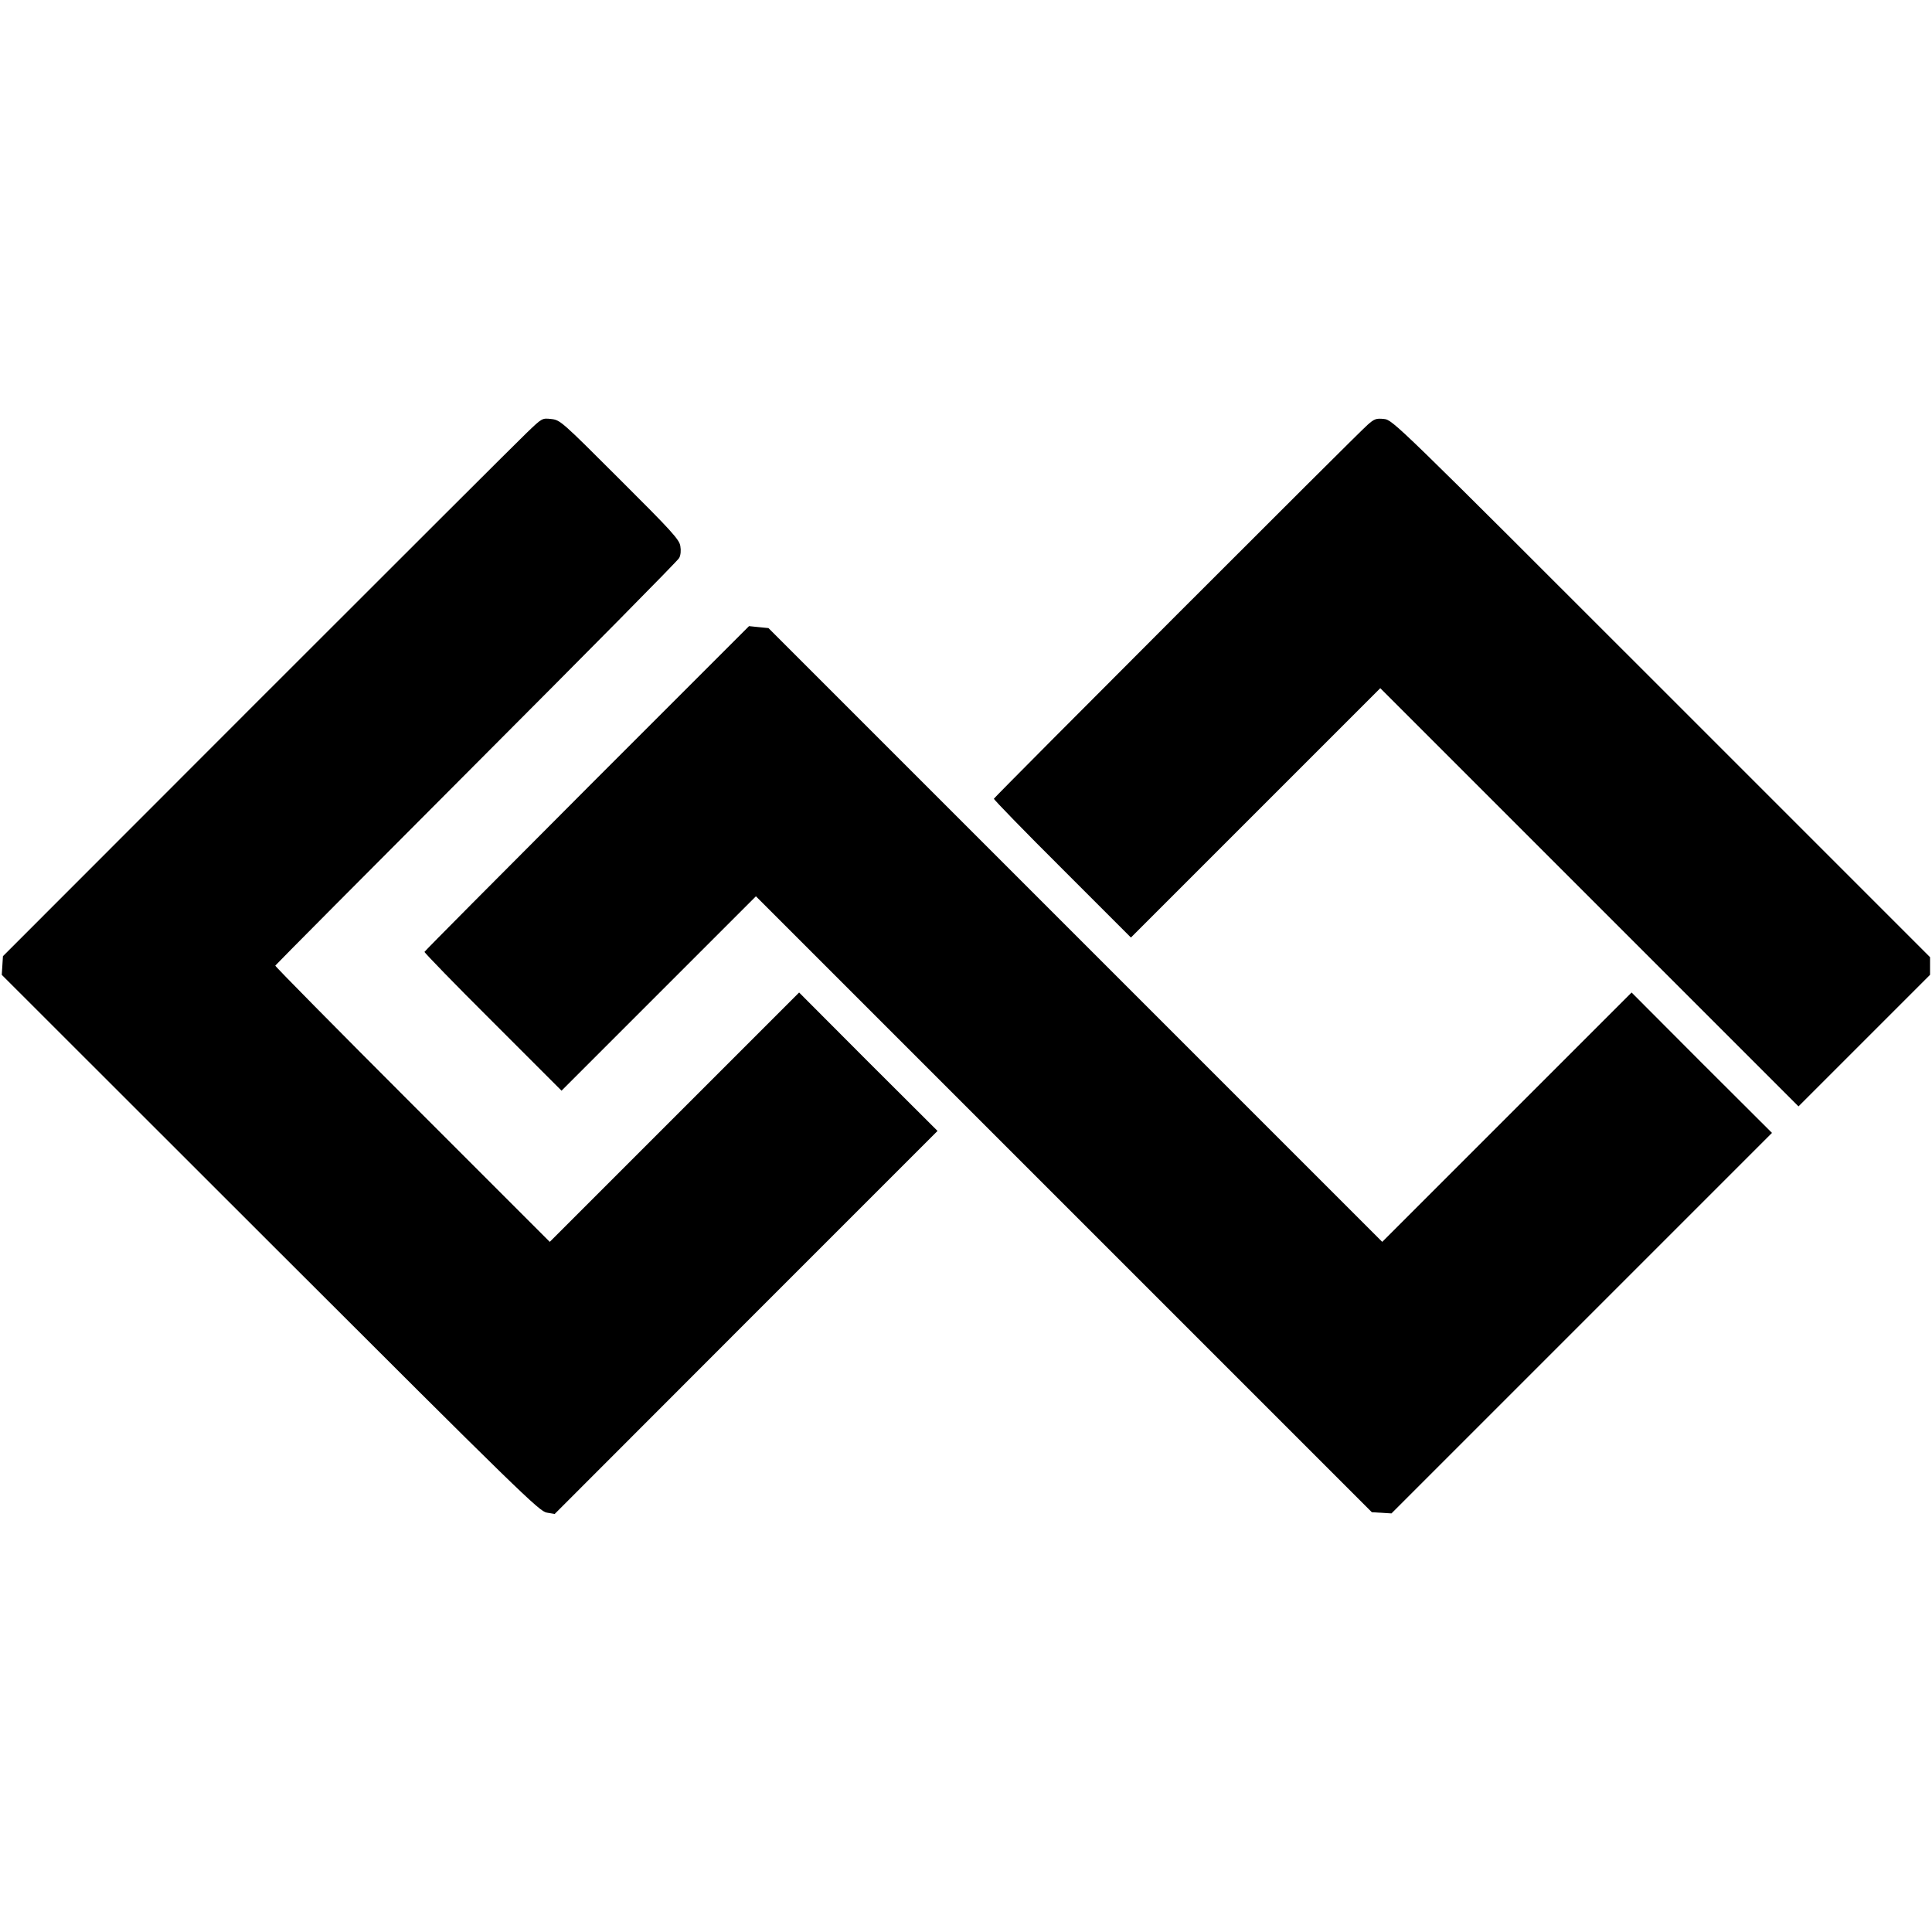
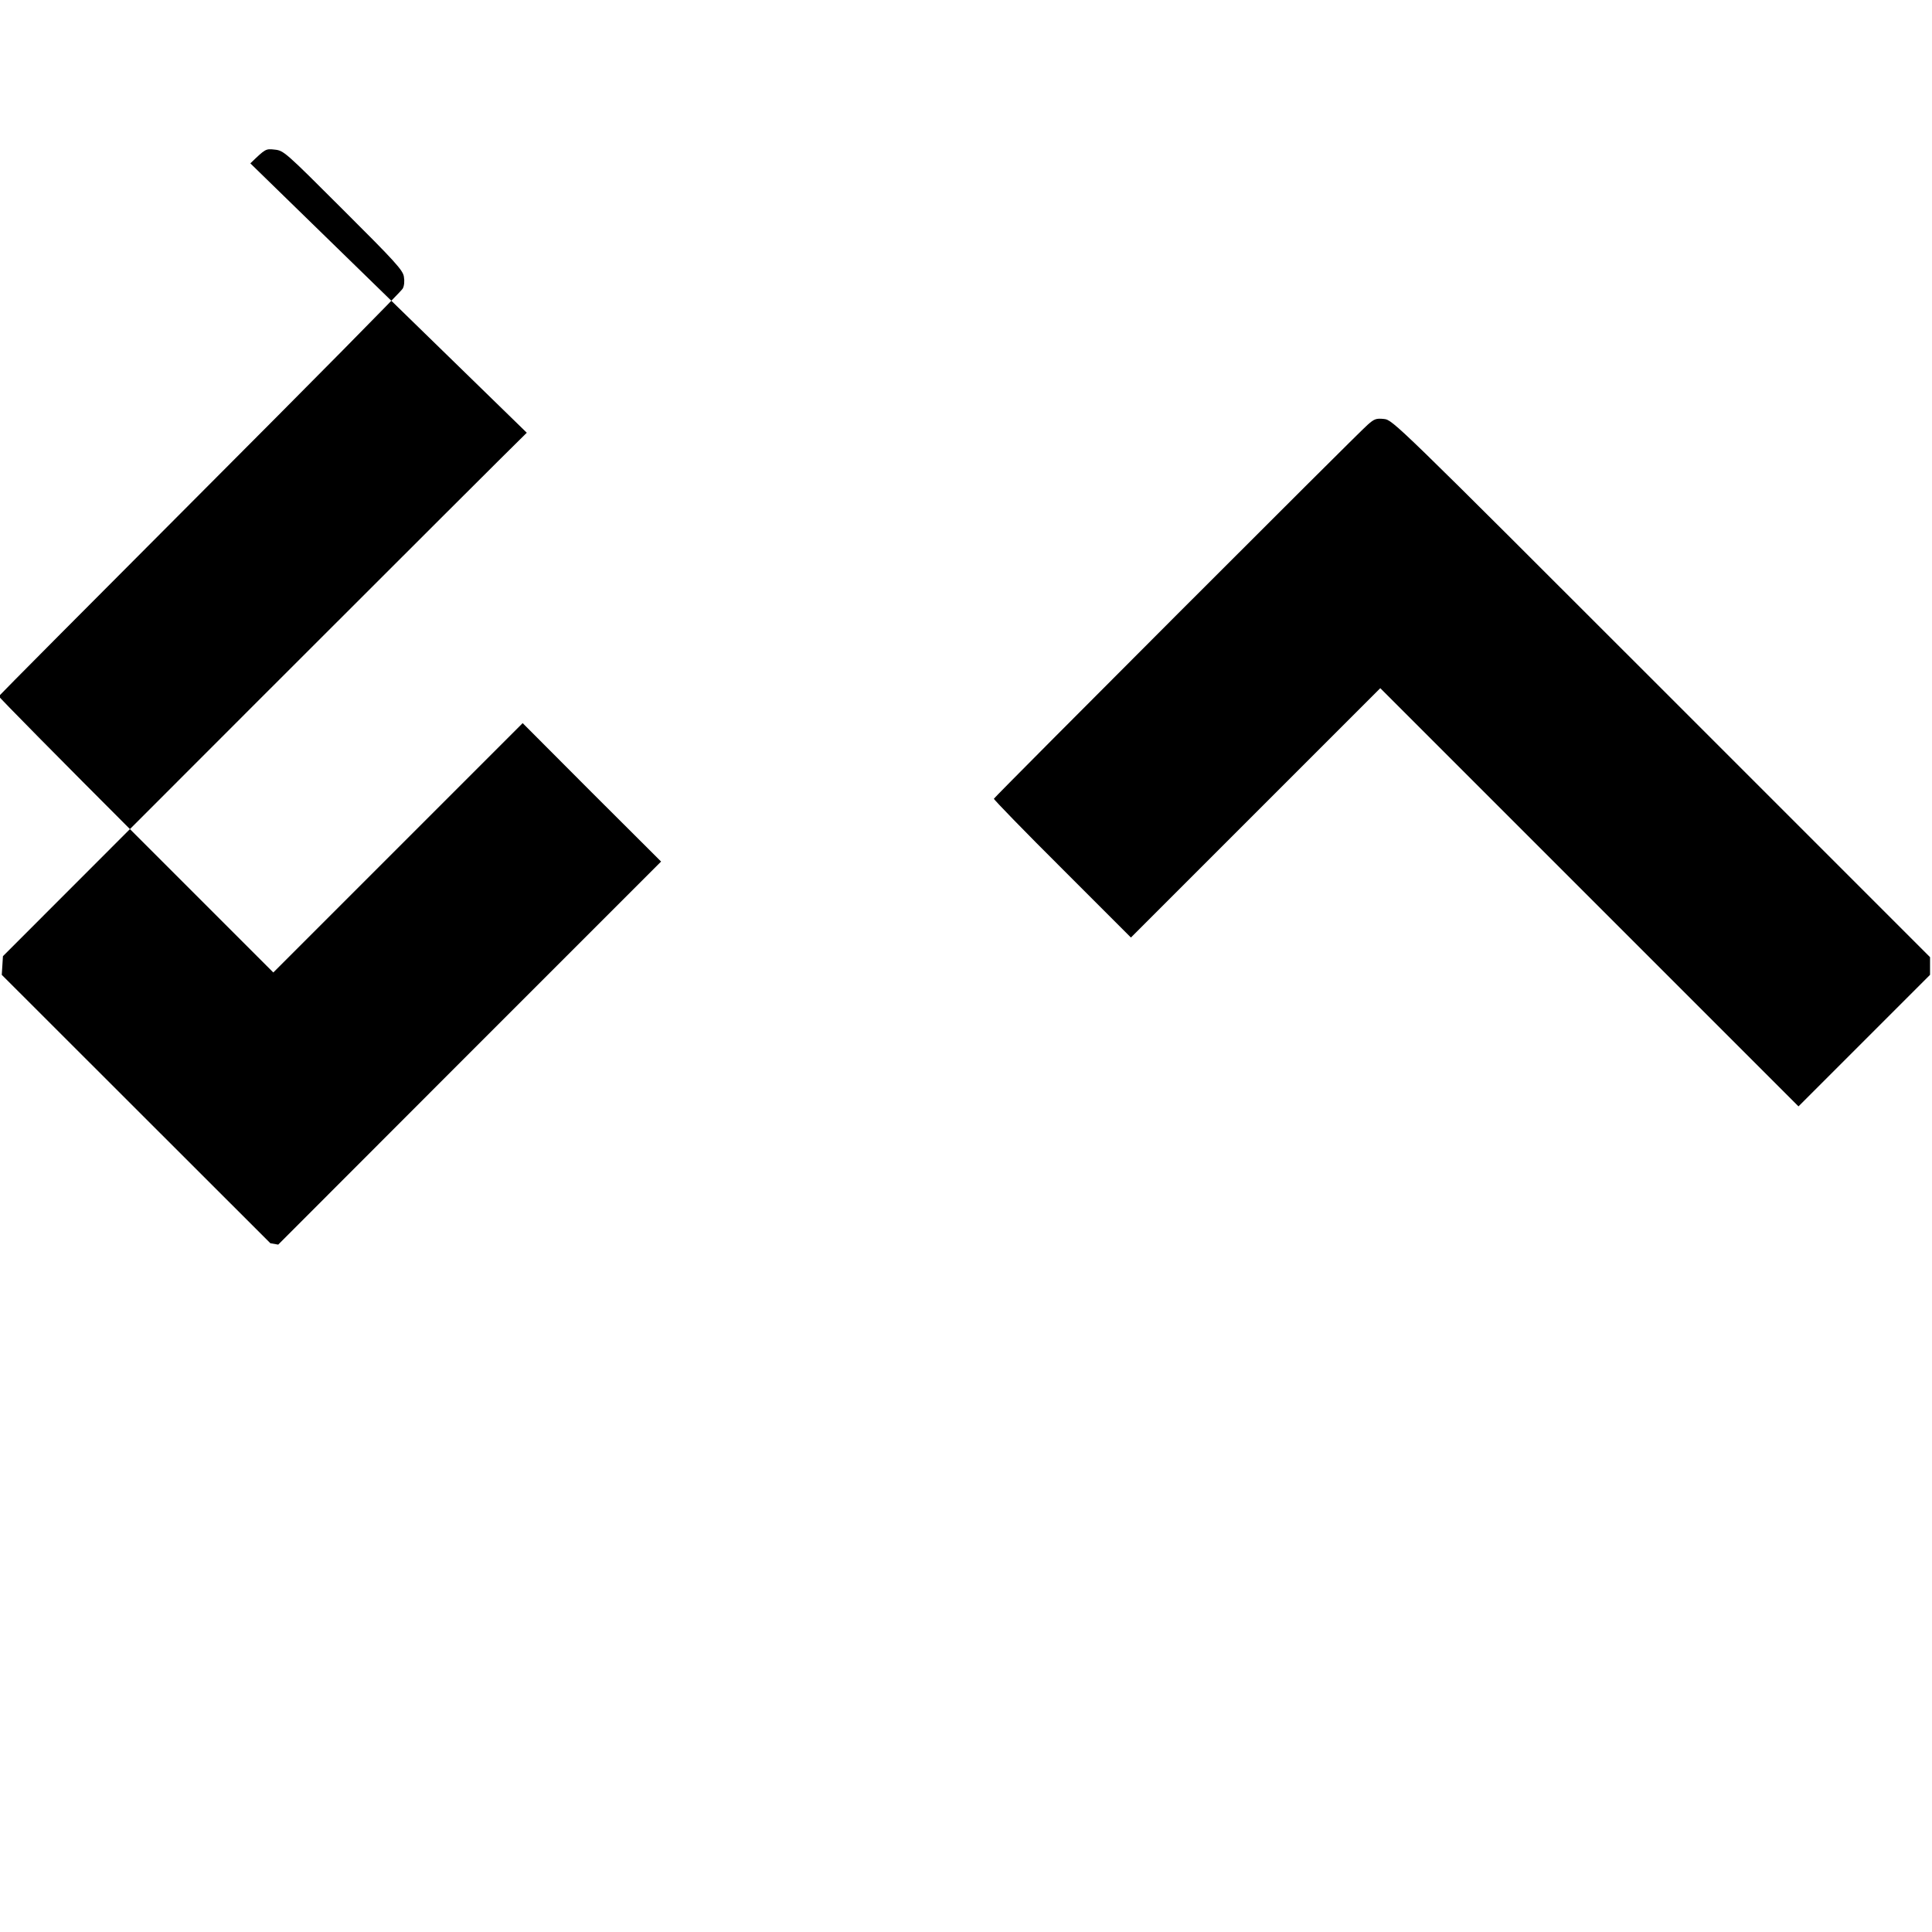
<svg xmlns="http://www.w3.org/2000/svg" version="1.0" width="984pt" height="984pt" viewBox="0 0 984 984" preserveAspectRatio="xMidYMid meet">
  <g transform="translate(0,984) scale(0.1,-0.1)" fill="#000000" stroke="none">
-     <path d="M2683 7636 c-43 -41 -661 -658 -1373 -1370 l-1295 -1296 -3 -48 -3 -47 1368 -1367 c1275 -1274 1371 -1367 1408 -1372 l40 -7 975 976 975 975 -353 352 -352 353 -635 -635 -635 -635 -700 700 c-385 385 -699 703 -698 707 2 4 463 468 1024 1030 562 563 1027 1033 1033 1046 8 14 10 39 6 61 -5 33 -44 76 -309 340 -297 297 -303 302 -349 307 -46 5 -46 5 -124 -70z" />
+     <path d="M2683 7636 c-43 -41 -661 -658 -1373 -1370 l-1295 -1296 -3 -48 -3 -47 1368 -1367 l40 -7 975 976 975 975 -353 352 -352 353 -635 -635 -635 -635 -700 700 c-385 385 -699 703 -698 707 2 4 463 468 1024 1030 562 563 1027 1033 1033 1046 8 14 10 39 6 61 -5 33 -44 76 -309 340 -297 297 -303 302 -349 307 -46 5 -46 5 -124 -70z" />
    <path d="M6965 7676 c-50 -43 -1899 -1894 -1903 -1904 -1 -4 155 -165 348 -357 l350 -350 635 635 635 635 1065 -1065 1065 -1065 335 335 335 335 0 45 0 45 -1368 1368 c-1357 1357 -1368 1368 -1413 1373 -40 4 -49 1 -84 -30z" />
-     <path d="M2990 5826 c-454 -455 -826 -829 -828 -834 -1 -4 155 -165 348 -357 l350 -350 495 495 495 495 1569 -1569 1568 -1568 50 -3 50 -3 969 969 969 969 -358 357 -357 358 -635 -635 -635 -635 -1563 1563 -1563 1563 -50 5 -49 5 -825 -825z" />
  </g>
</svg>